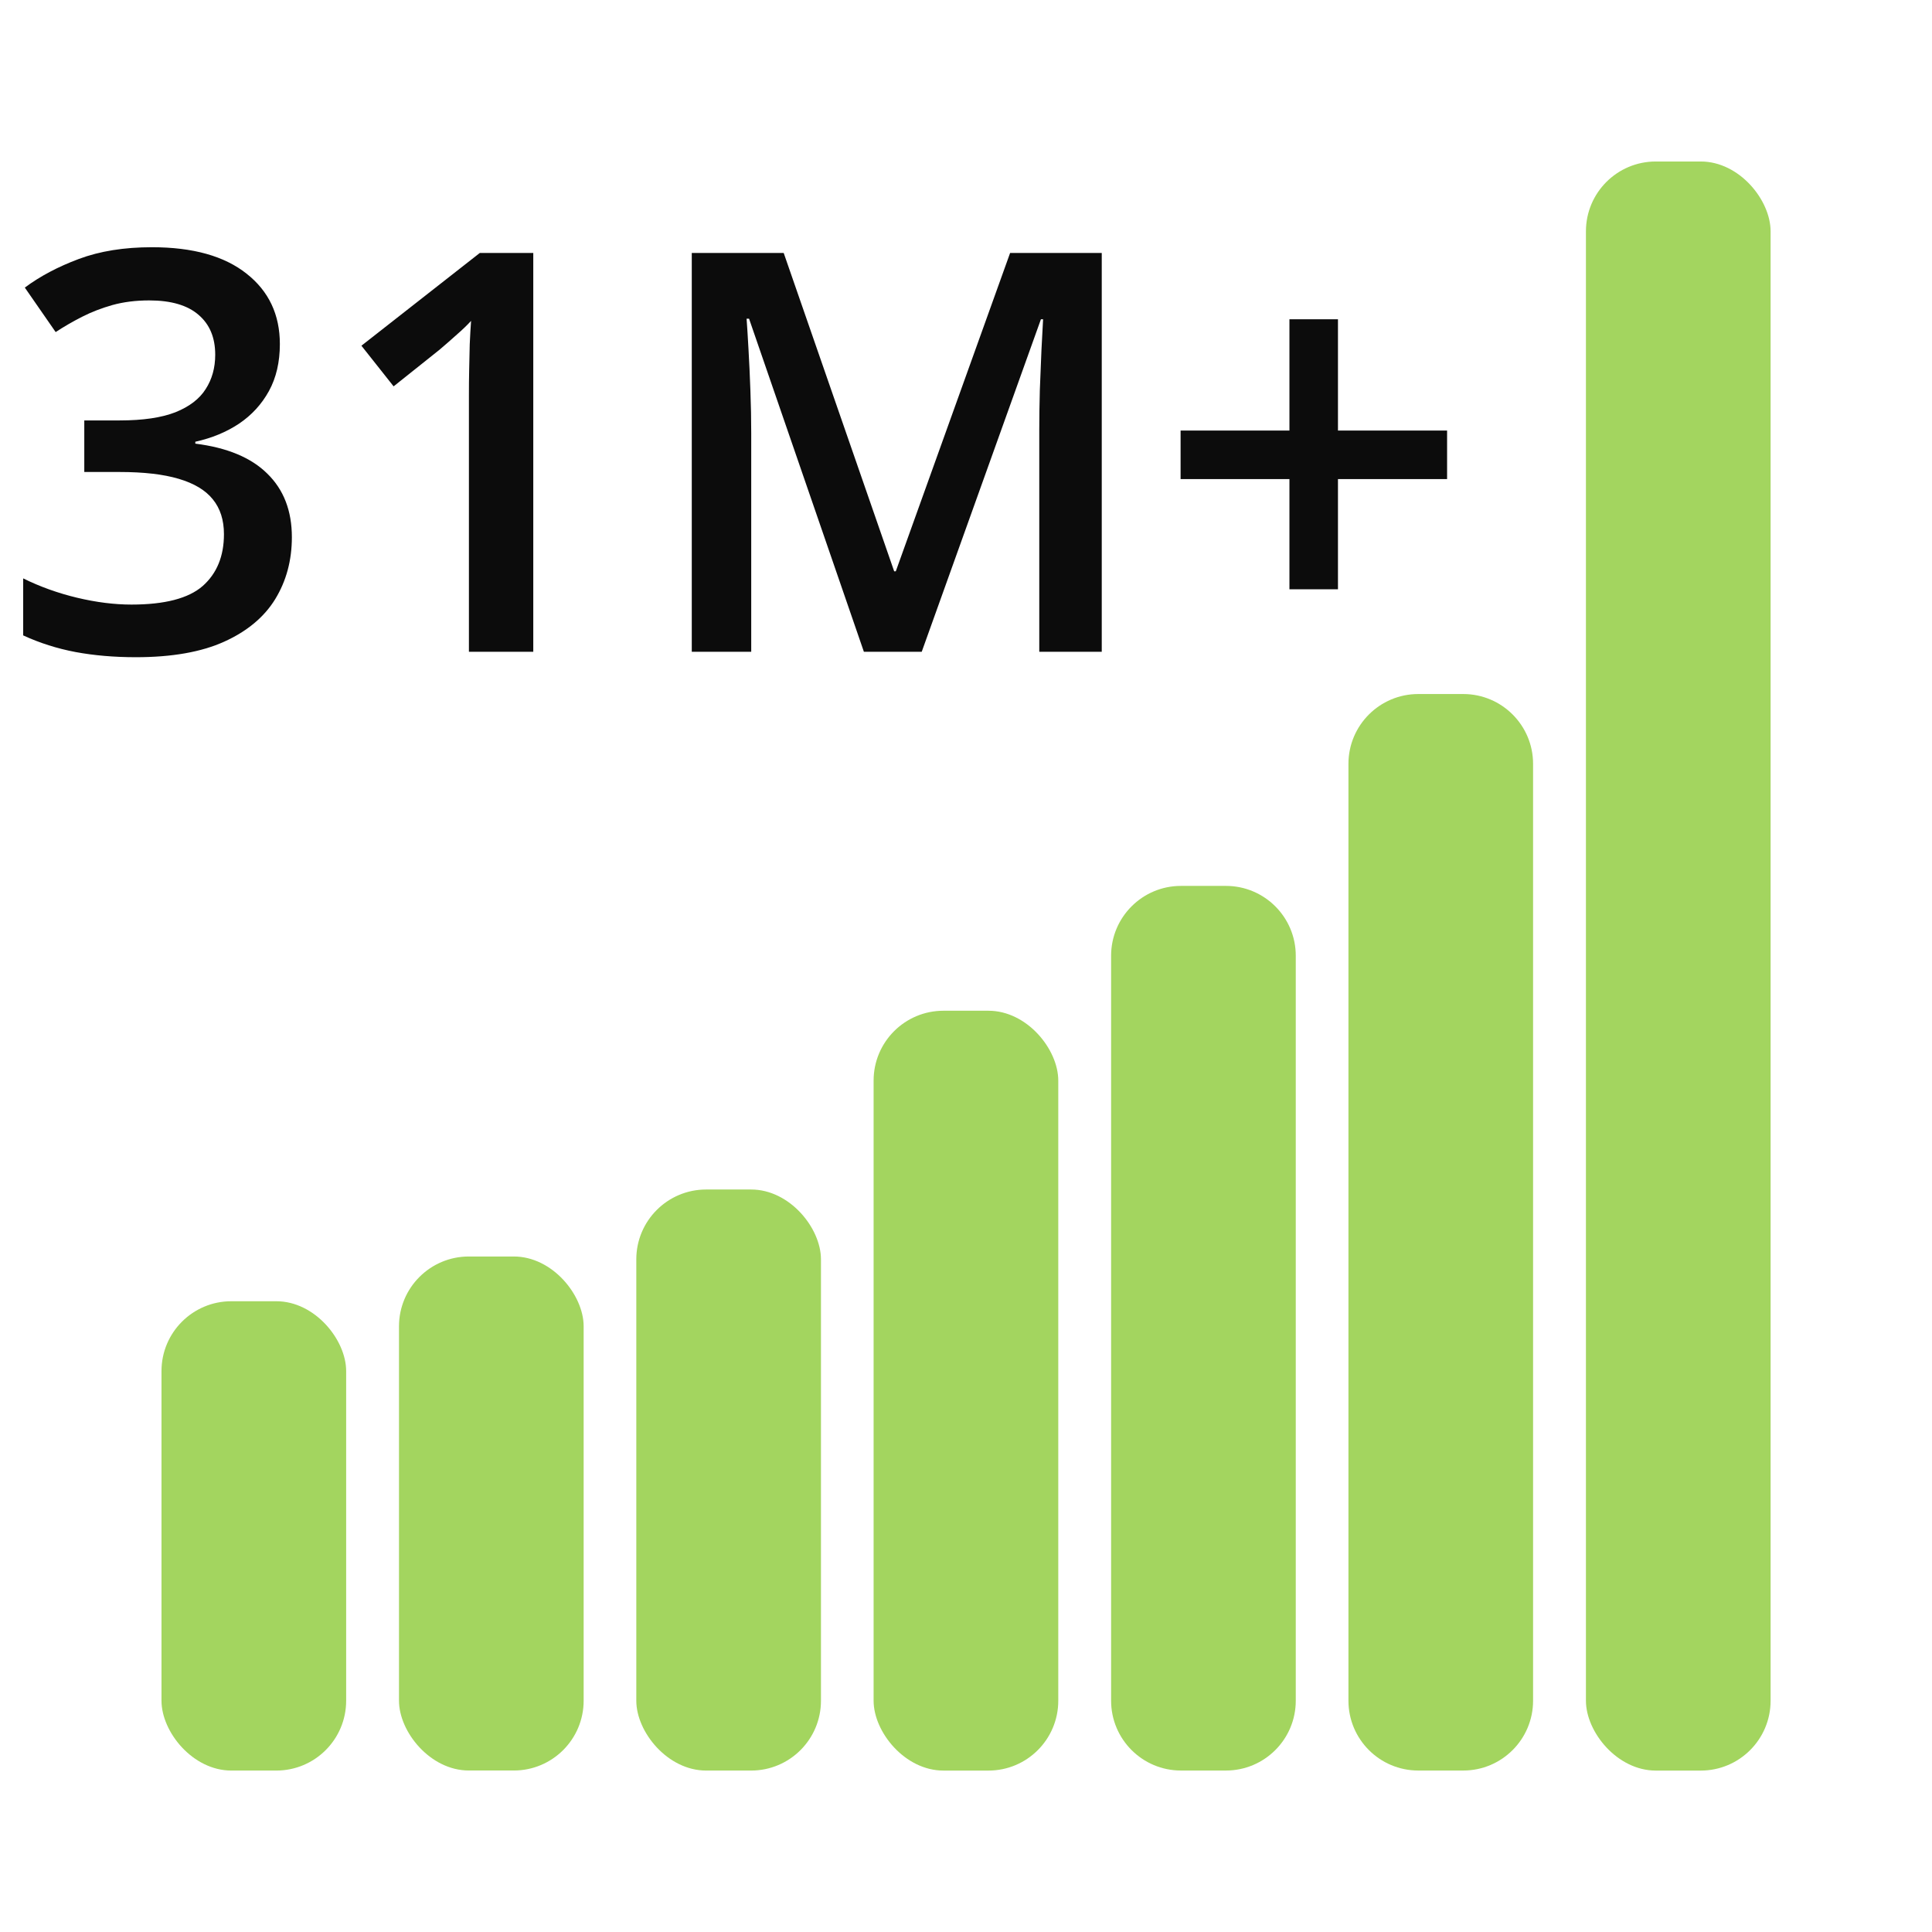
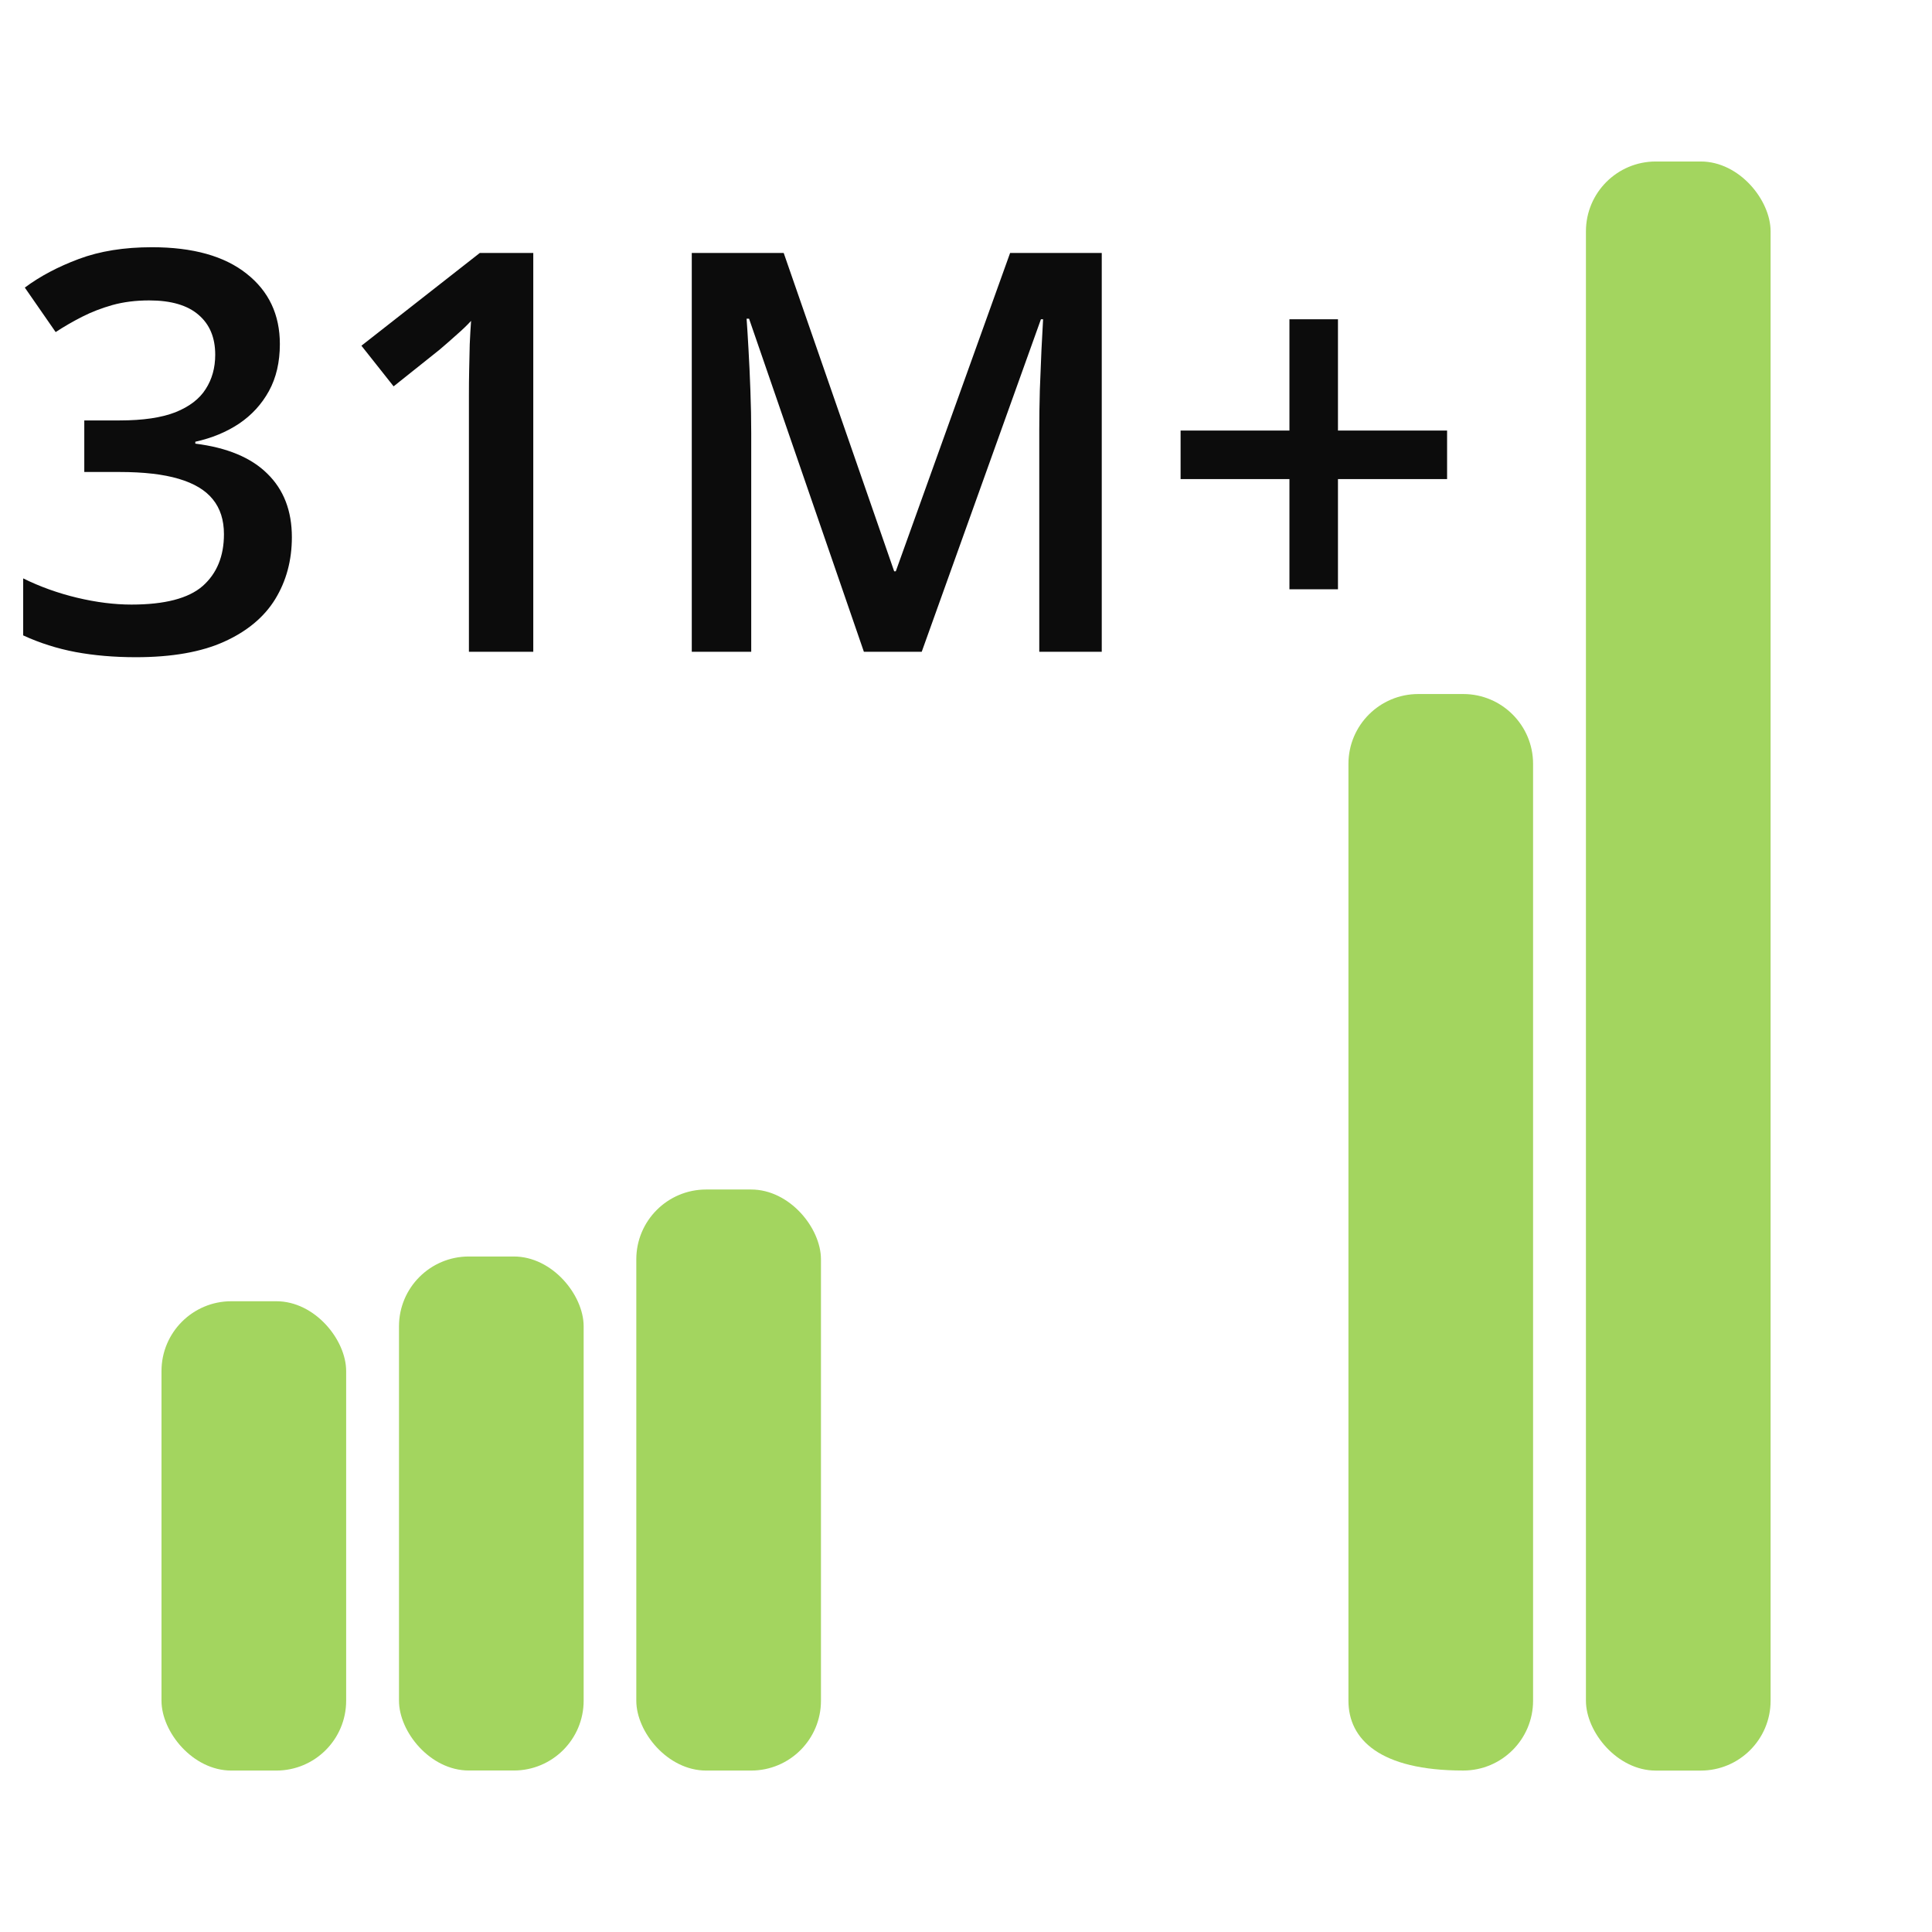
<svg xmlns="http://www.w3.org/2000/svg" width="83" height="83" viewBox="0 0 83 83" fill="none">
  <rect x="6.938" y="55.902" width="7.933" height="20.162" rx="3" fill="#A3D55F" />
  <rect x="17.141" y="53.98" width="7.933" height="22.082" rx="3" fill="#A3D55F" />
  <rect x="27.336" y="51.102" width="7.933" height="24.962" rx="3" fill="#A3D55F" />
-   <rect x="37.531" y="43.422" width="7.933" height="32.643" rx="3" fill="#A3D55F" />
-   <path d="M47.734 41.059C47.734 39.402 49.078 38.059 50.734 38.059H52.667C54.324 38.059 55.667 39.402 55.667 41.059V73.063C55.667 74.72 54.324 76.063 52.667 76.063H50.734C49.078 76.063 47.734 74.72 47.734 73.063V41.059Z" fill="#A3D55F" />
-   <path d="M57.93 32.816C57.93 31.16 59.273 29.816 60.93 29.816H62.862C64.519 29.816 65.862 31.16 65.862 32.816V73.063C65.862 74.72 64.519 76.063 62.862 76.063H60.93C59.273 76.063 57.93 74.72 57.93 73.063V32.816Z" fill="#A3D55F" />
+   <path d="M57.93 32.816C57.93 31.16 59.273 29.816 60.93 29.816H62.862C64.519 29.816 65.862 31.16 65.862 32.816V73.063C65.862 74.72 64.519 76.063 62.862 76.063C59.273 76.063 57.93 74.72 57.93 73.063V32.816Z" fill="#A3D55F" />
  <rect x="68.133" y="6.938" width="7.933" height="69.127" rx="3" fill="#A3D55F" />
  <path d="M12.023 14.781C12.023 15.555 11.867 16.227 11.555 16.797C11.242 17.367 10.812 17.836 10.266 18.203C9.727 18.562 9.102 18.82 8.391 18.977V19.059C9.758 19.23 10.789 19.66 11.484 20.348C12.188 21.035 12.539 21.945 12.539 23.078C12.539 24.07 12.301 24.957 11.824 25.738C11.348 26.512 10.617 27.121 9.633 27.566C8.648 28.012 7.383 28.234 5.836 28.234C4.906 28.234 4.043 28.16 3.246 28.012C2.457 27.863 1.707 27.625 0.996 27.297V24.848C1.723 25.207 2.496 25.484 3.316 25.68C4.137 25.875 4.914 25.973 5.648 25.973C7.078 25.973 8.098 25.707 8.707 25.176C9.316 24.637 9.621 23.895 9.621 22.949C9.621 22.34 9.461 21.84 9.141 21.449C8.828 21.059 8.34 20.766 7.676 20.57C7.02 20.375 6.172 20.277 5.133 20.277H3.621V18.062H5.145C6.137 18.062 6.934 17.945 7.535 17.711C8.137 17.469 8.57 17.137 8.836 16.715C9.109 16.293 9.246 15.801 9.246 15.238C9.246 14.504 9.008 13.934 8.531 13.527C8.055 13.113 7.348 12.906 6.41 12.906C5.832 12.906 5.305 12.973 4.828 13.105C4.359 13.238 3.926 13.406 3.527 13.609C3.129 13.812 2.75 14.031 2.391 14.266L1.066 12.355C1.715 11.871 2.488 11.461 3.387 11.125C4.285 10.789 5.332 10.621 6.527 10.621C8.285 10.621 9.641 11 10.594 11.758C11.547 12.508 12.023 13.516 12.023 14.781ZM22.91 28H20.145V16.973C20.145 16.605 20.148 16.238 20.156 15.871C20.164 15.504 20.172 15.145 20.18 14.793C20.195 14.441 20.215 14.105 20.238 13.785C20.074 13.965 19.871 14.16 19.629 14.371C19.395 14.582 19.145 14.801 18.879 15.027L16.91 16.598L15.527 14.852L20.613 10.867H22.91V28ZM37.113 28L32.18 13.691H32.074C32.098 14.012 32.125 14.449 32.156 15.004C32.188 15.559 32.215 16.152 32.238 16.785C32.262 17.418 32.273 18.023 32.273 18.602V28H29.719V10.867H33.668L38.414 24.543H38.484L43.395 10.867H47.332V28H44.648V18.461C44.648 17.938 44.656 17.371 44.672 16.762C44.695 16.152 44.719 15.574 44.742 15.027C44.773 14.48 44.797 14.043 44.812 13.715H44.719L39.598 28H37.113ZM57.48 18.496H62.168V20.582H57.48V25.316H55.395V20.582H50.719V18.496H55.395V13.715H57.48V18.496Z" fill="#0C0C0C" />
</svg>